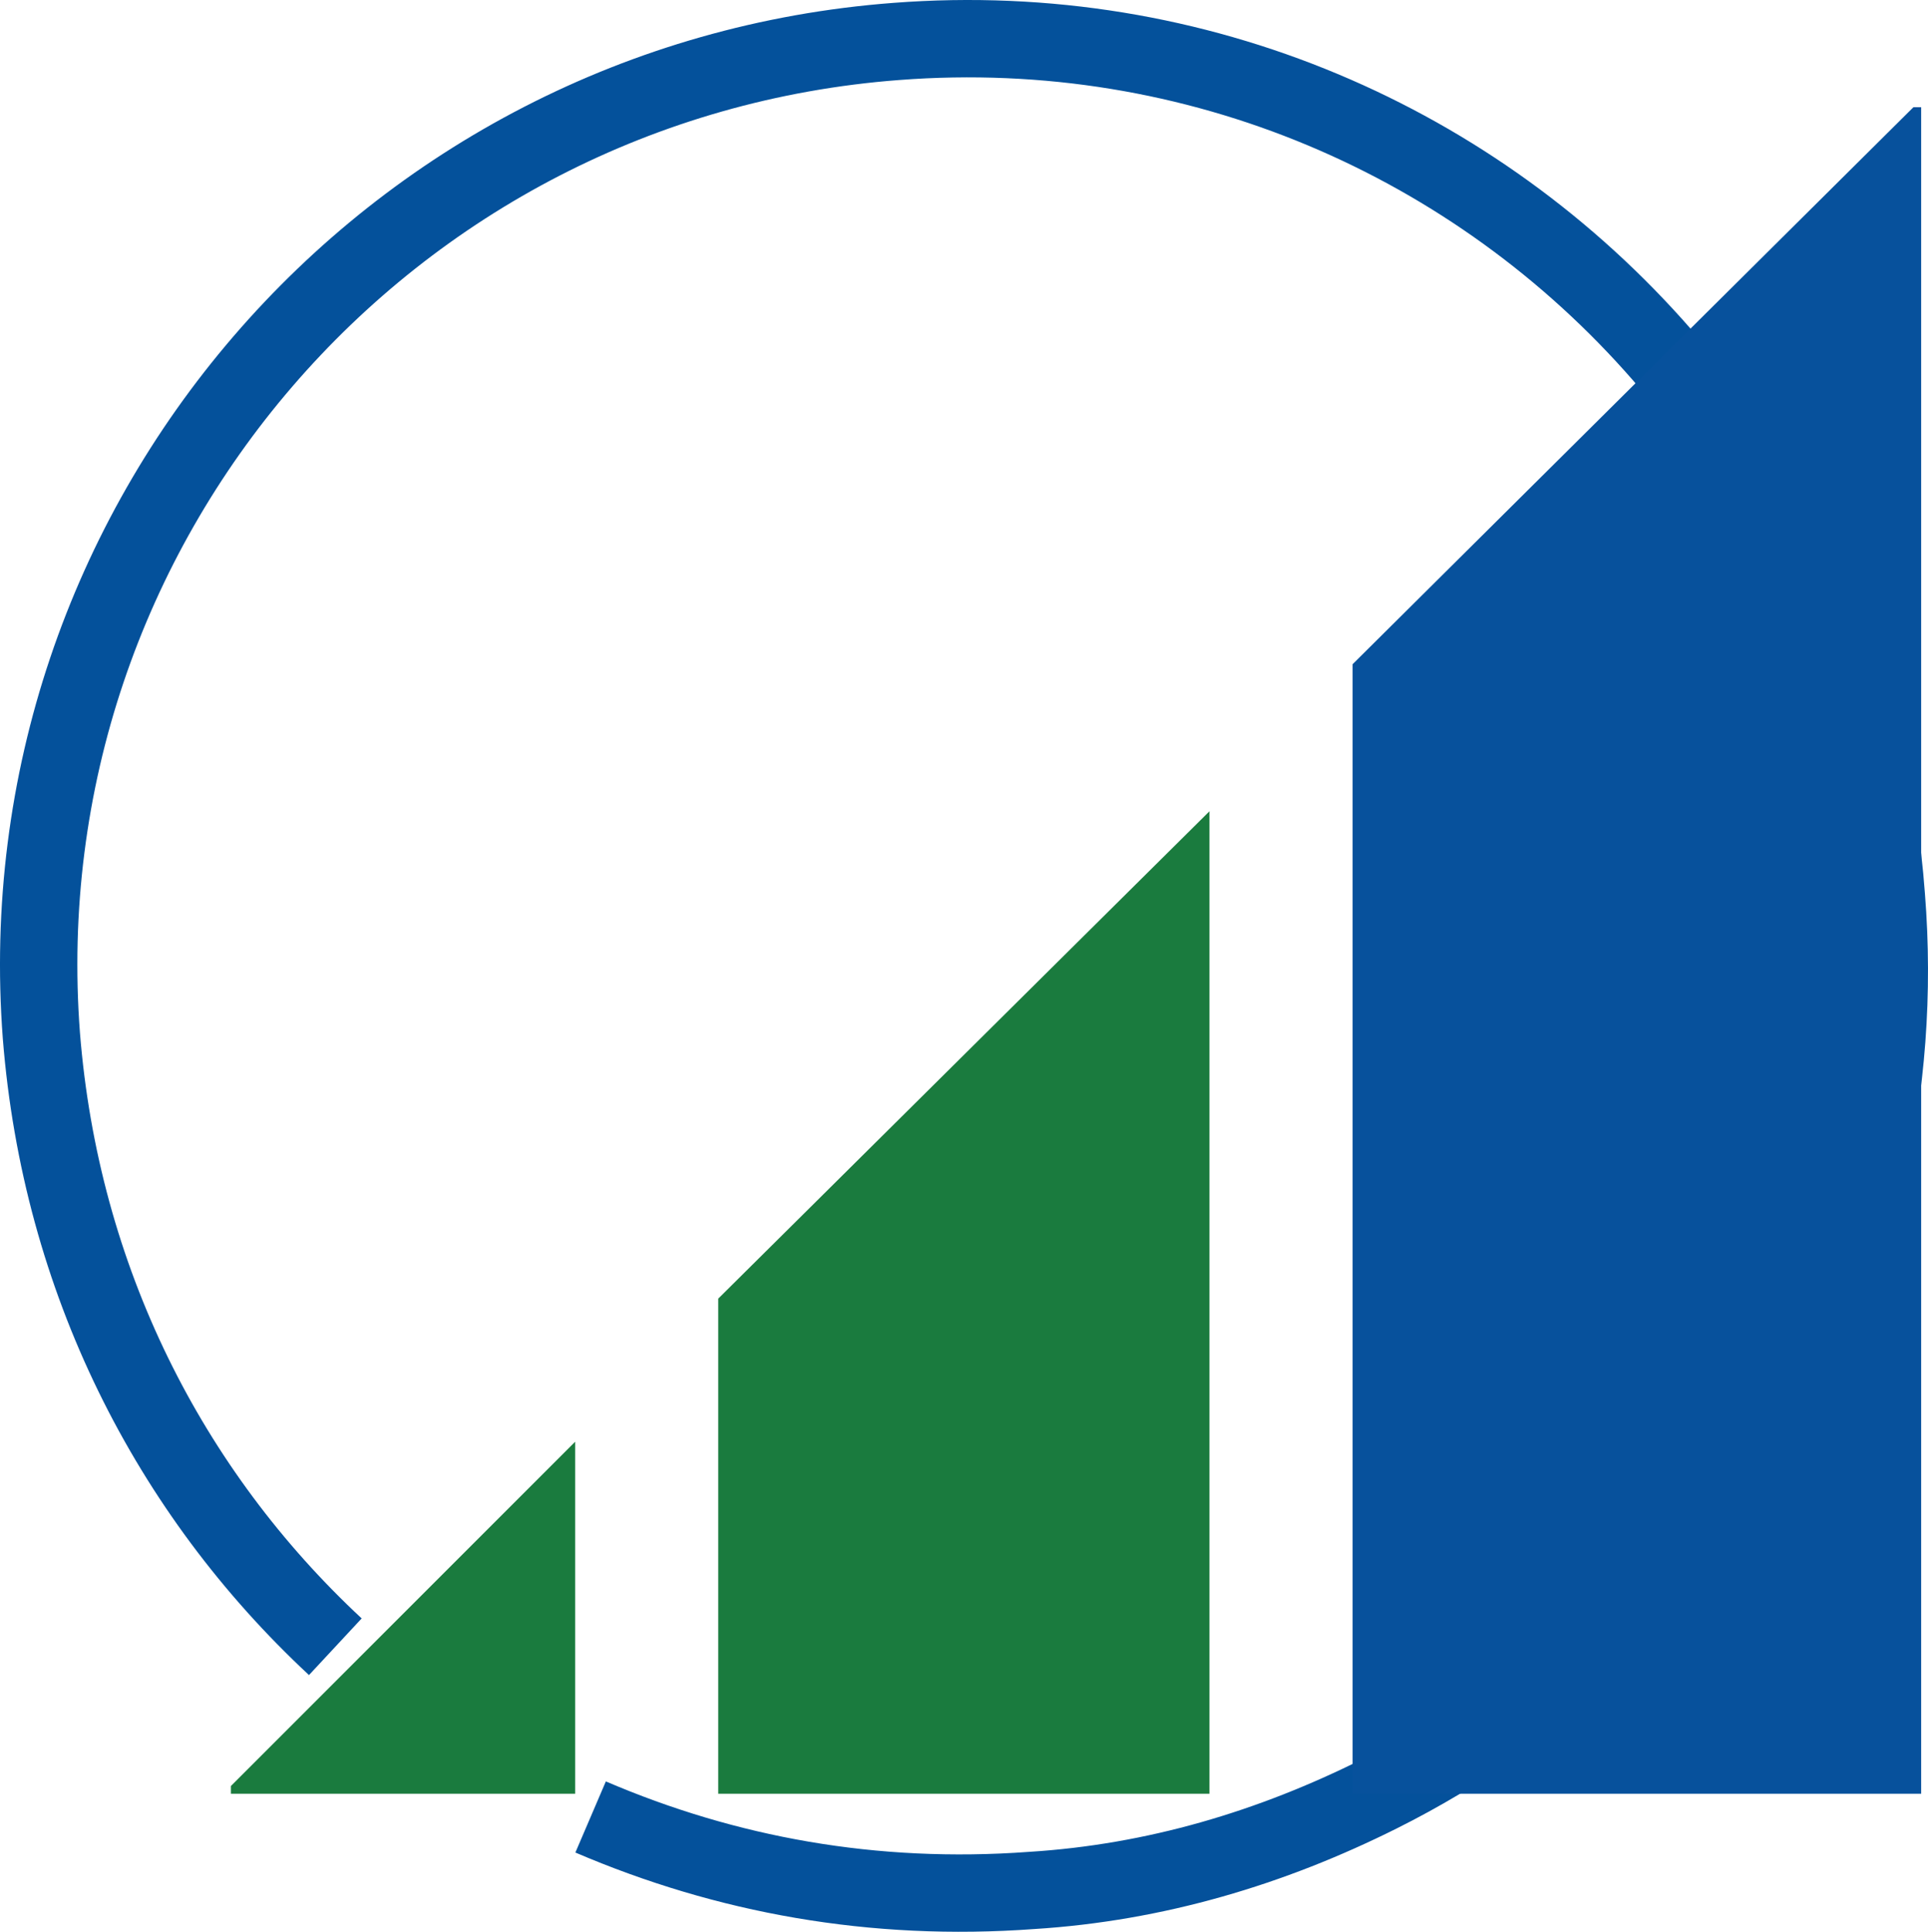
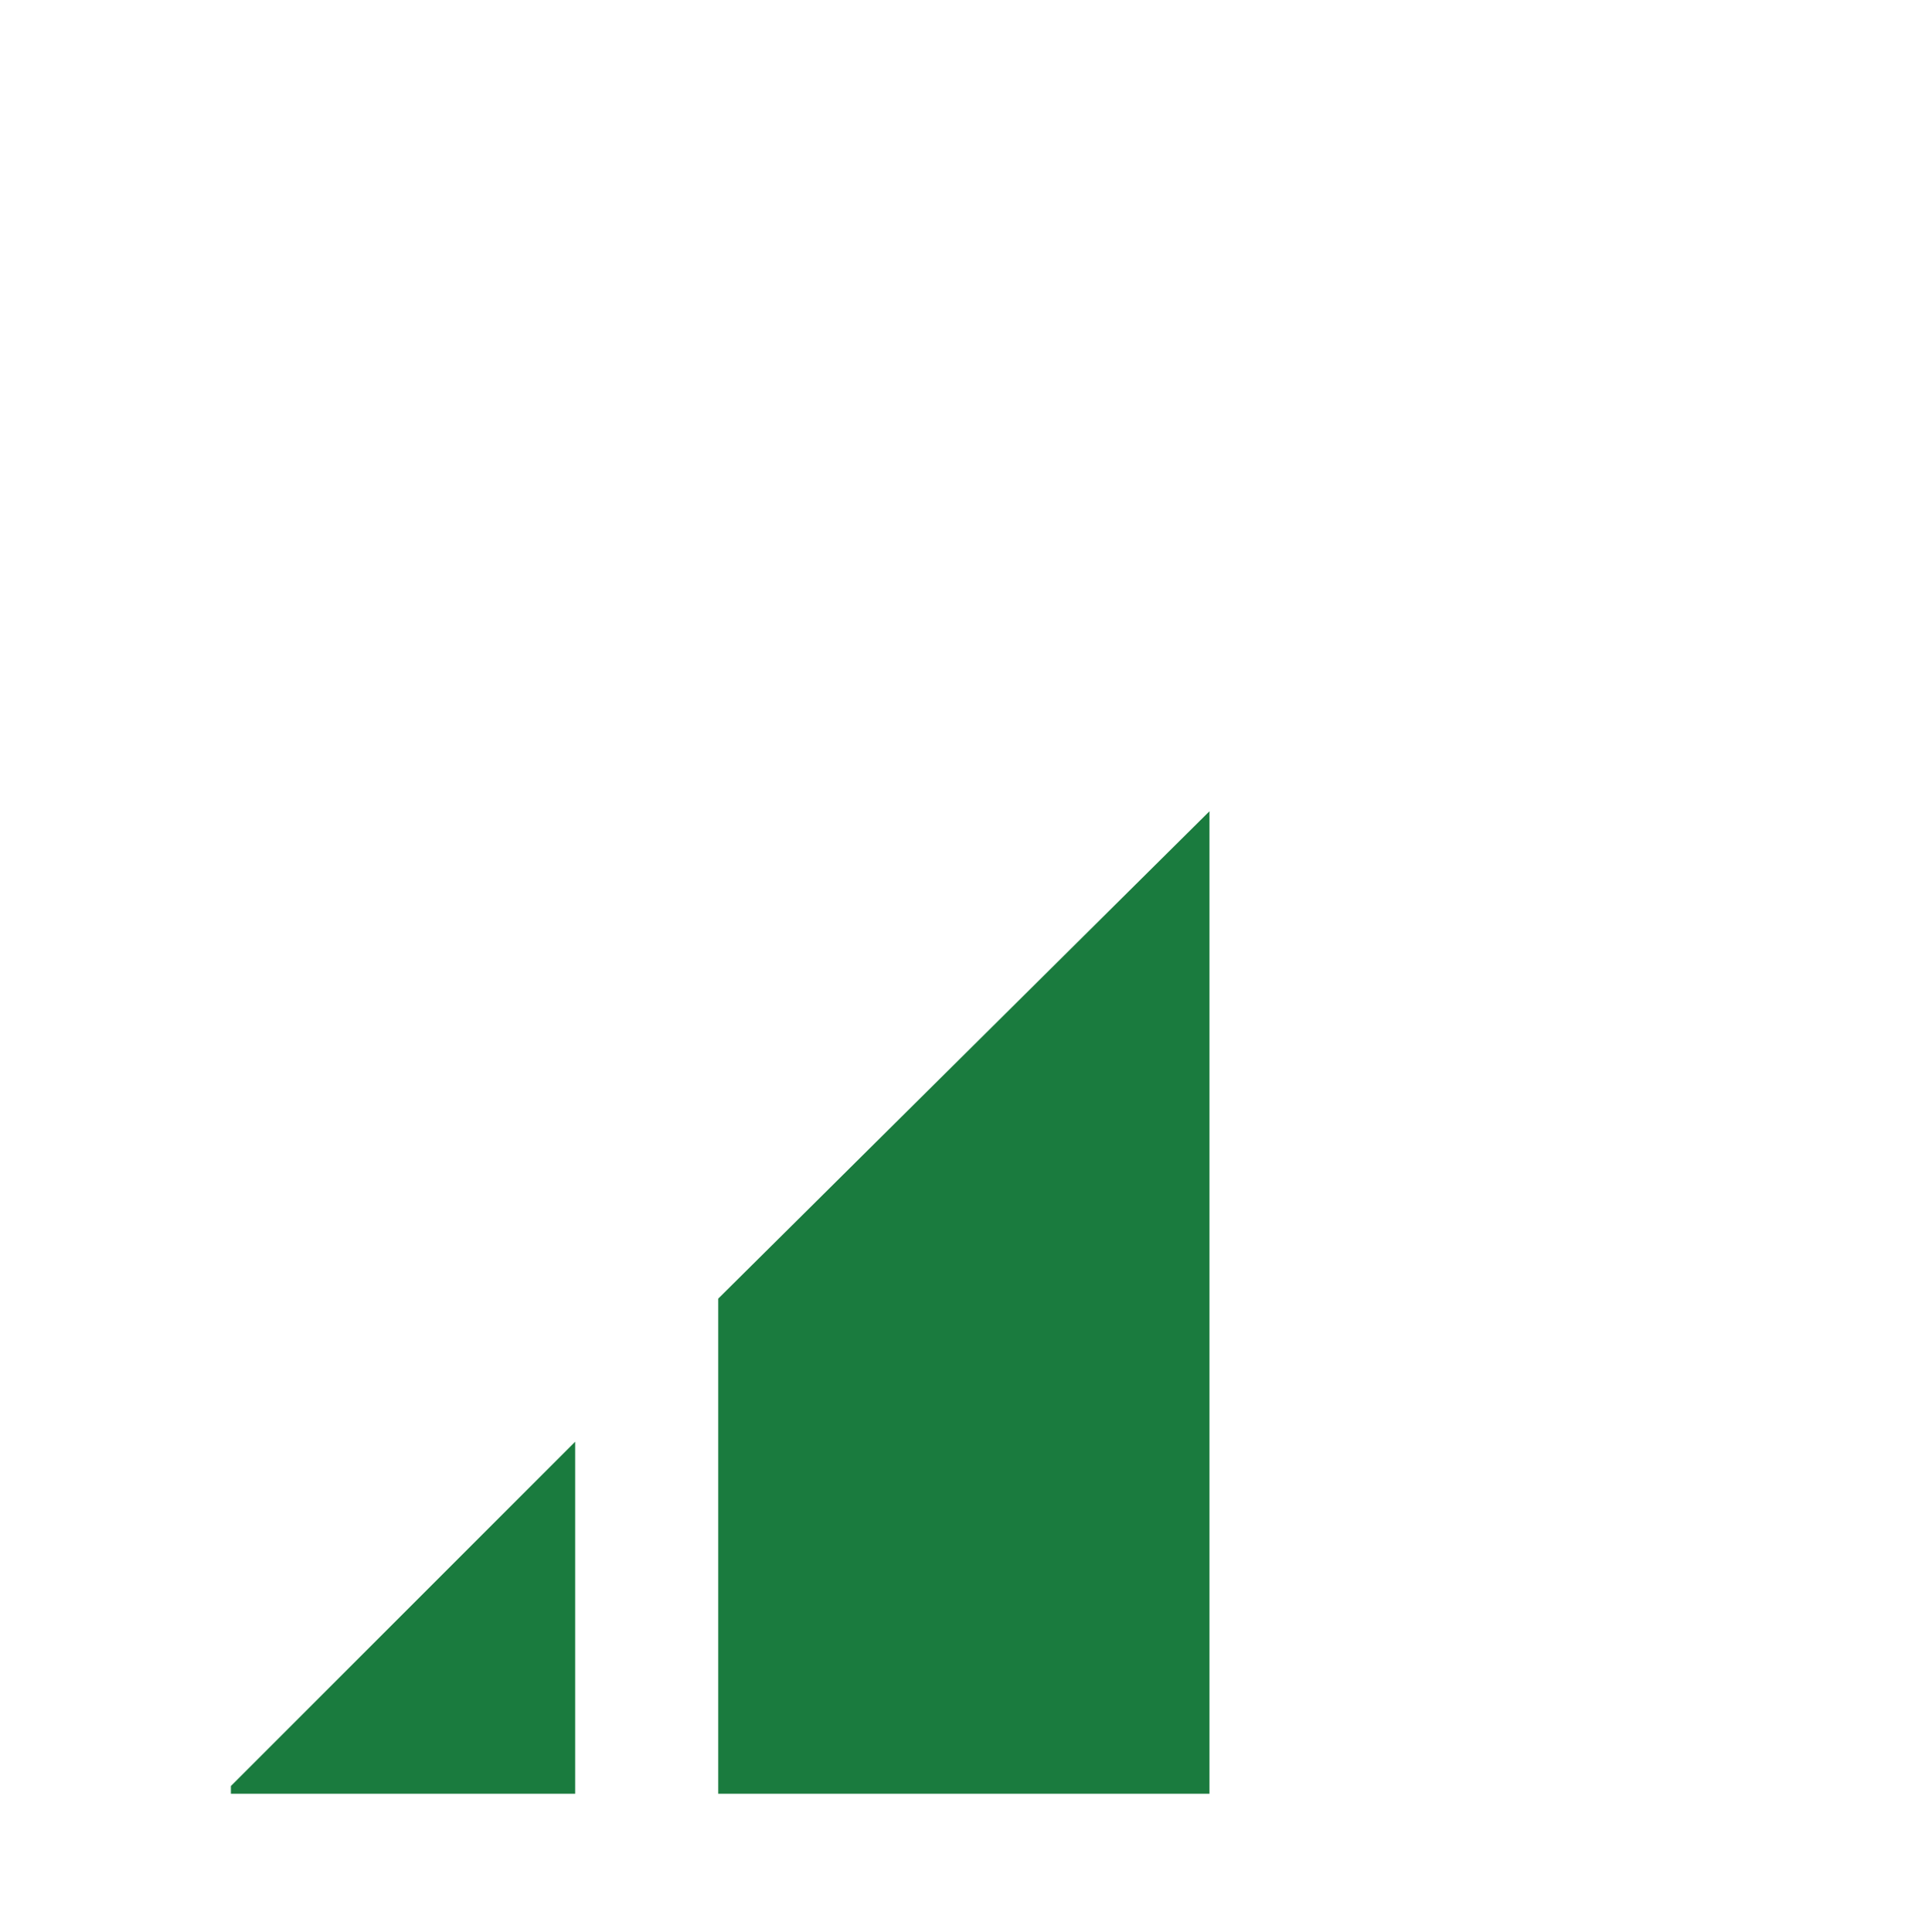
<svg xmlns="http://www.w3.org/2000/svg" id="b" data-name="Layer 2" viewBox="0 0 476.28 477.18">
  <g id="c" data-name="Layer 1">
    <g>
-       <path d="M145.9,448.82c33.44,14.33,69.75,21.02,108.93,18.15,30.58-1.91,59.24-10.51,85.99-23.89,80.26-40.13,132.81-126.13,125.17-221.68-3.82-51.6-23.89-97.46-55.42-133.77C364.71,35.08,295.91,4.51,221.39,10.24,95.26,19.8.66,129.68,10.22,255.8c4.78,60.2,31.53,112.75,72.62,150.97" fill="none" stroke="#04519b" stroke-miterlimit="10" stroke-width="19.11" />
      <g>
        <polygon points="298.78 200.39 298.78 443.08 177.43 443.08 177.43 320.78 298.78 200.39" fill="#1a7b3e" stroke-width="0" />
-         <polygon points="474.59 26.48 474.59 443.08 334.13 443.08 334.13 164.08 472.68 26.48 474.59 26.48" fill="#07519c" stroke-width="0" />
        <polygon points="142.08 356.13 142.08 443.08 57.04 443.08 57.04 441.17 142.08 356.13" fill="#1a7b3e" stroke-width="0" />
      </g>
    </g>
  </g>
</svg>